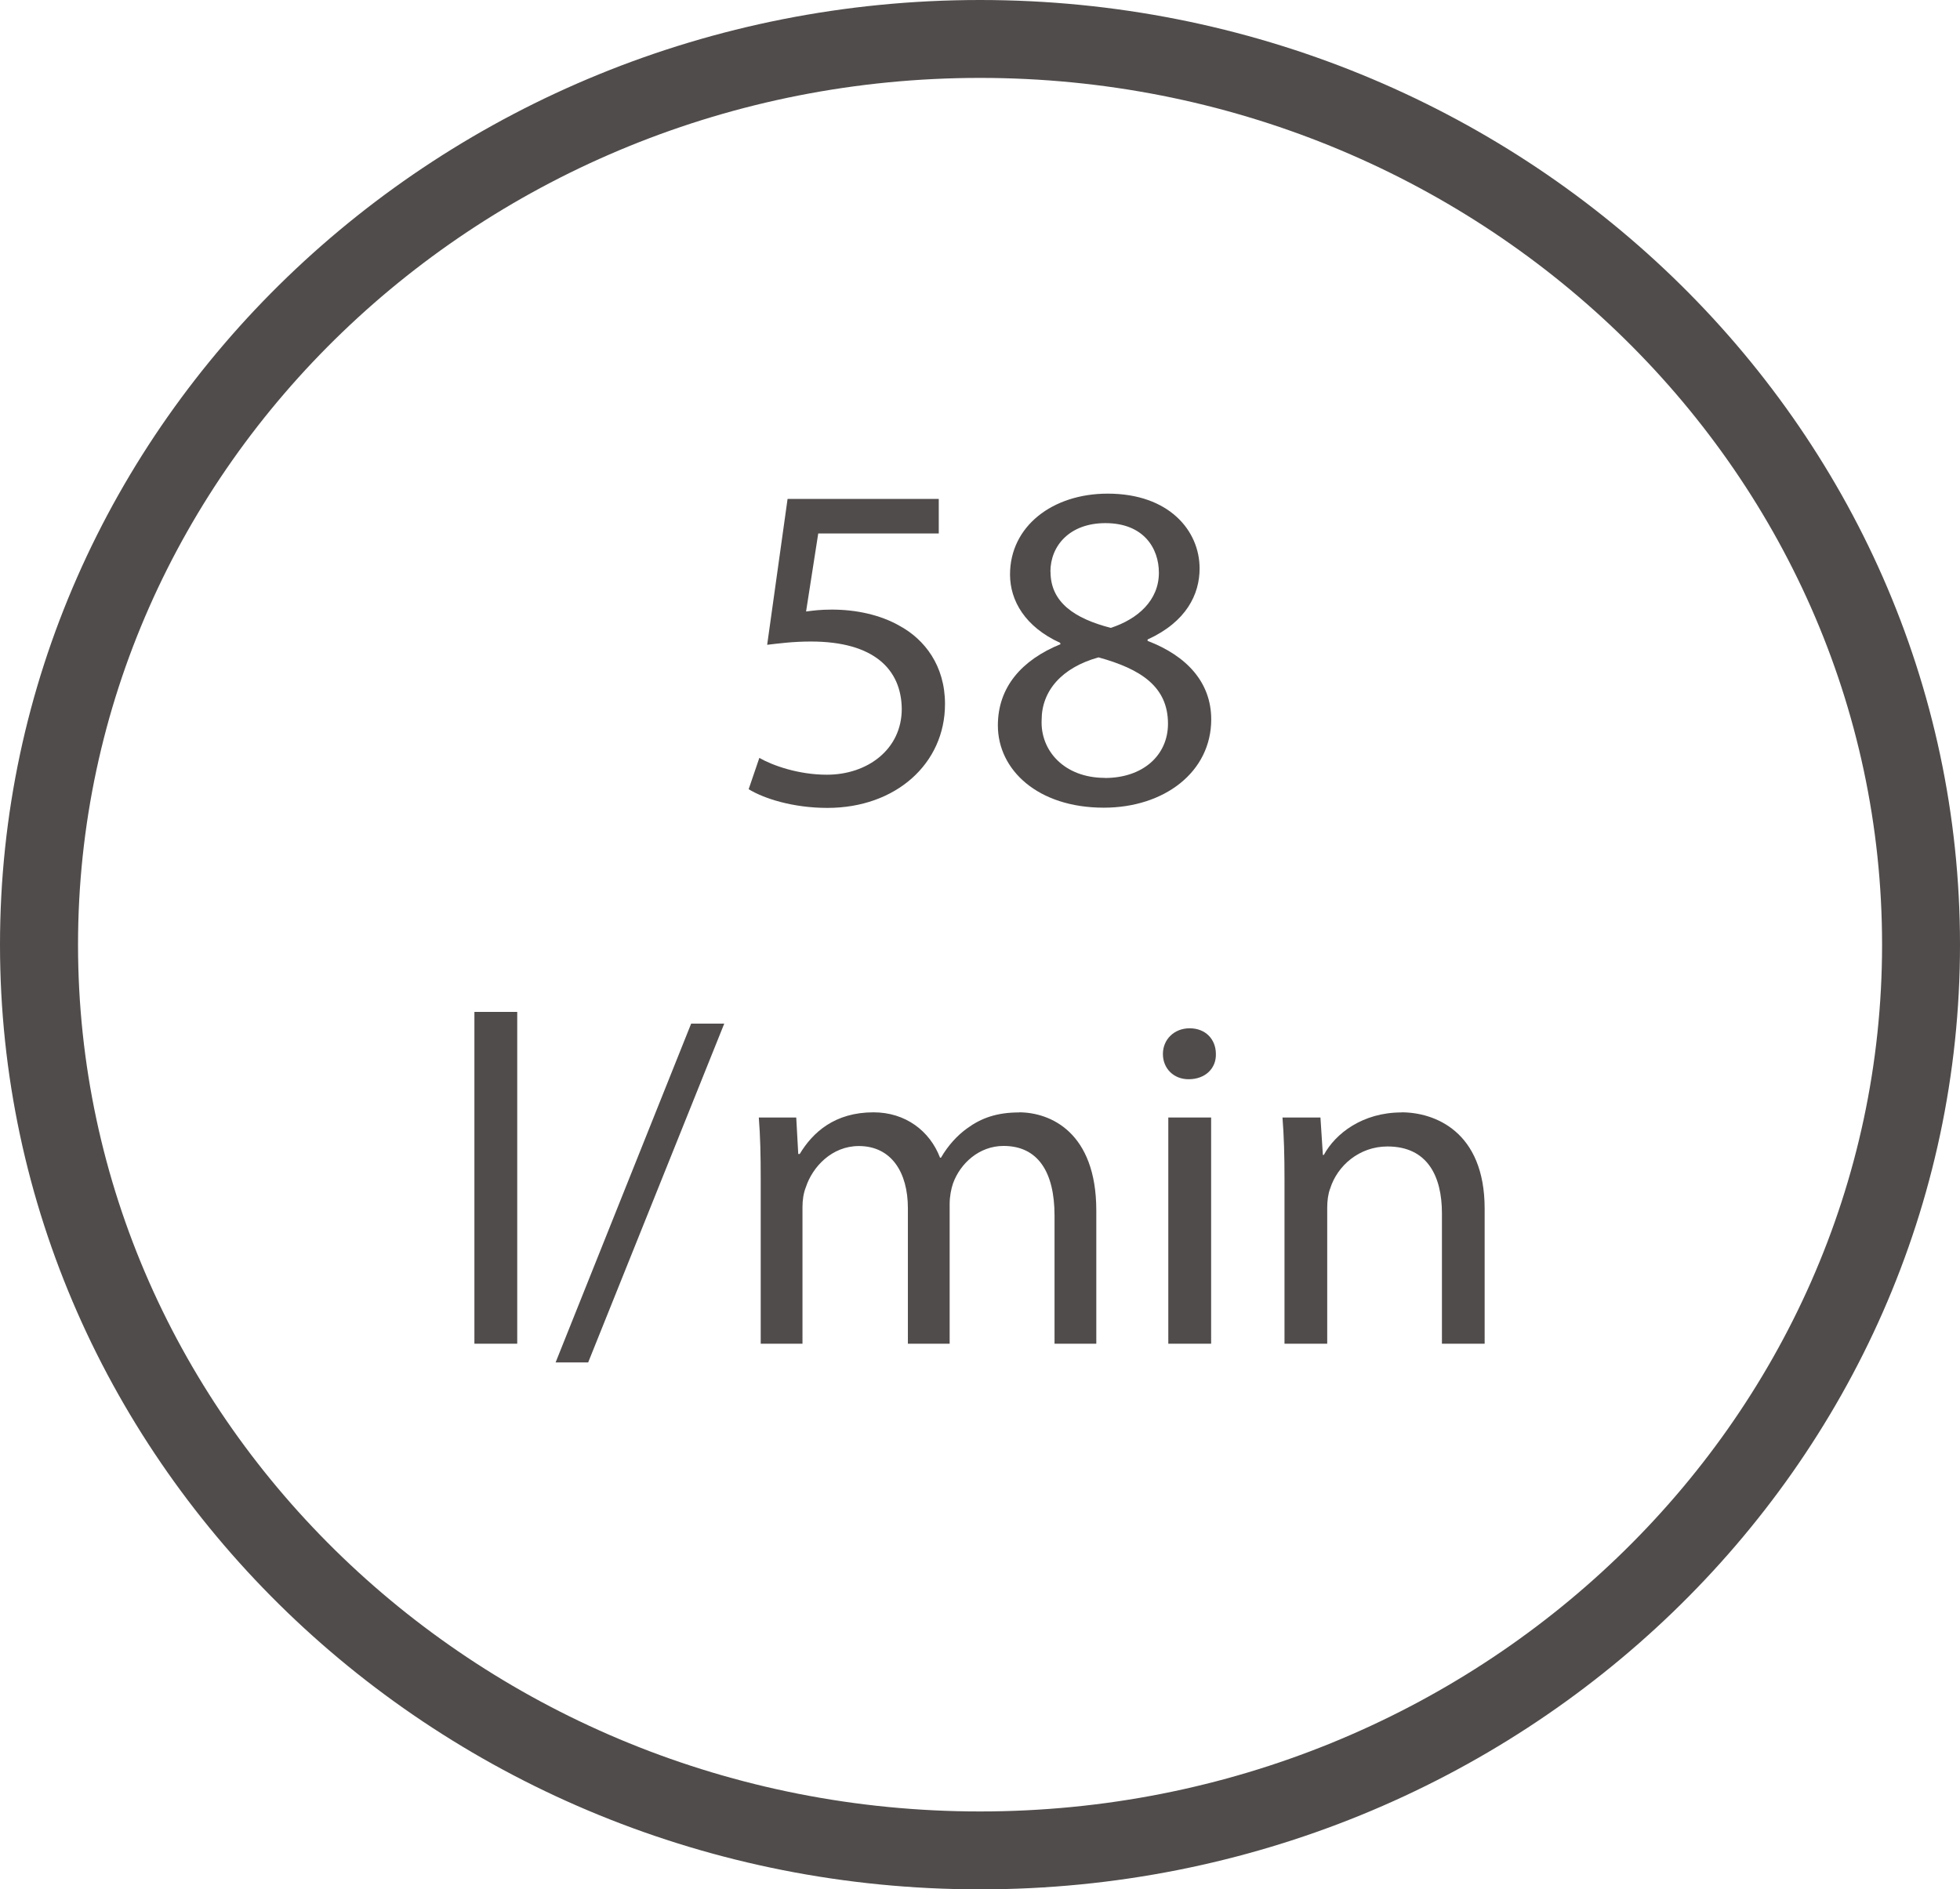
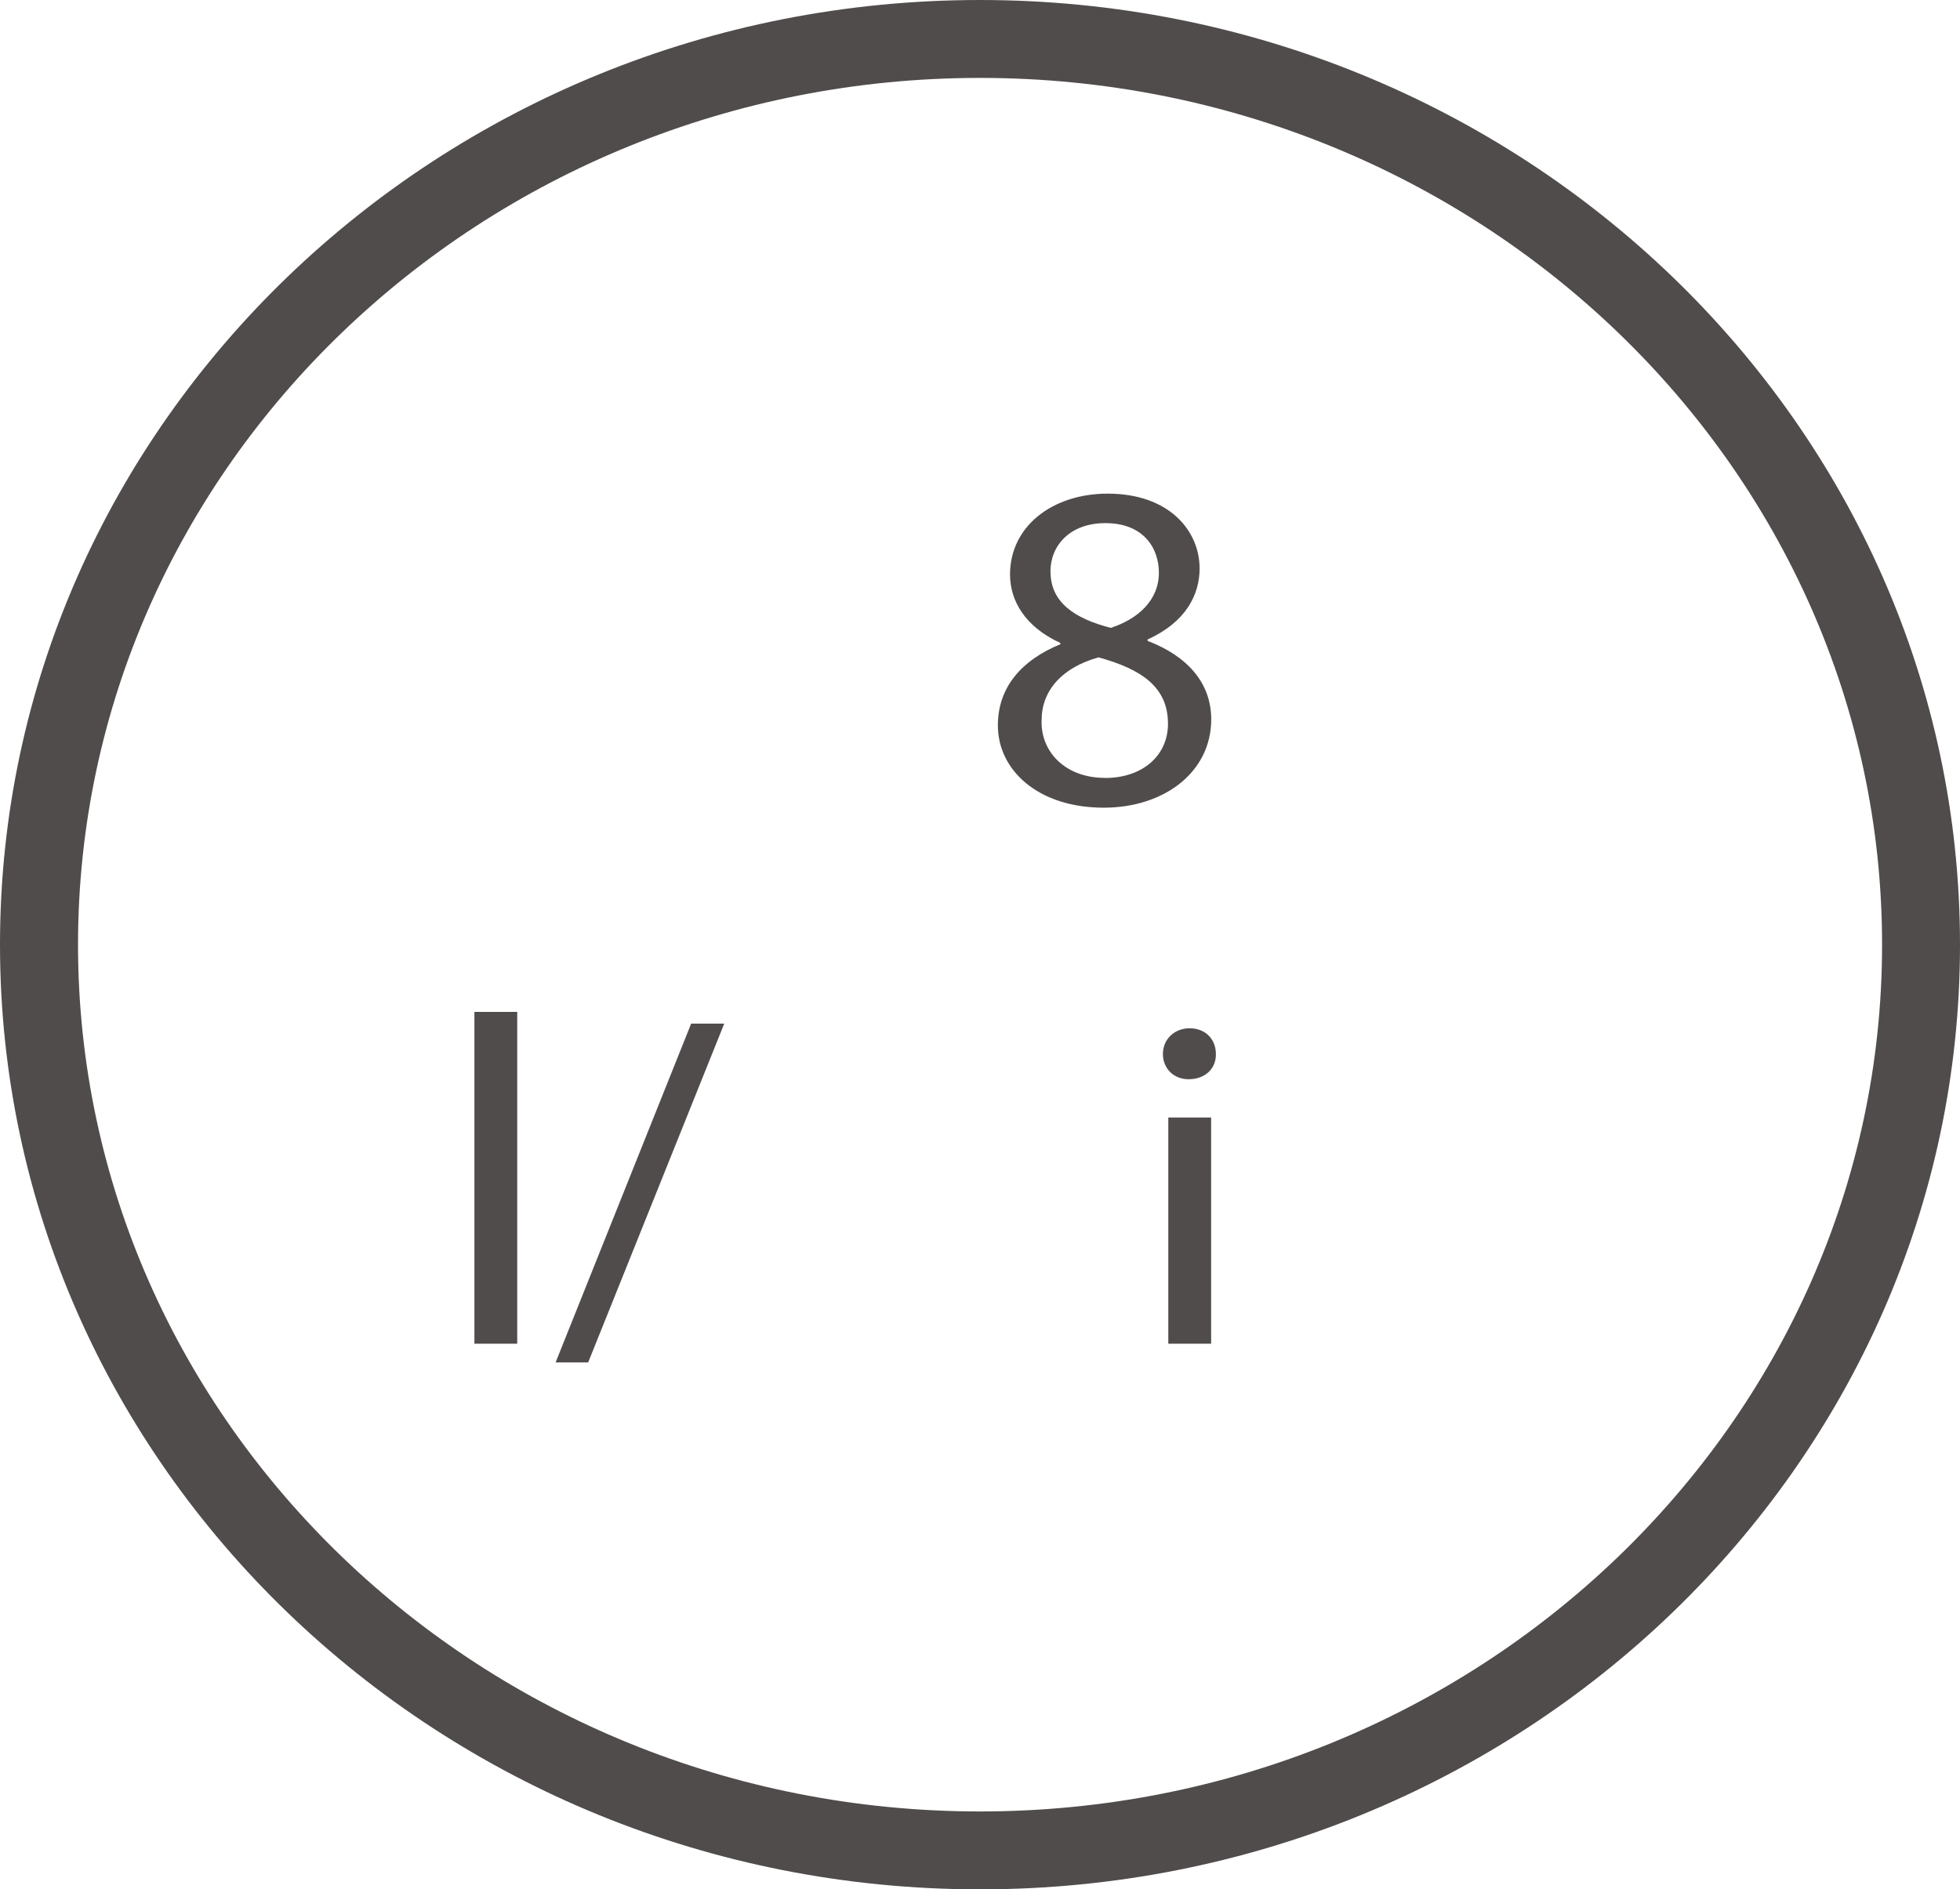
<svg xmlns="http://www.w3.org/2000/svg" id="Calque_1" data-name="Calque 1" viewBox="0 0 185.38 178.74">
  <defs>
    <style>
      .cls-1 {
        fill: #504c4b;
        stroke-width: 0px;
      }
    </style>
  </defs>
  <path class="cls-1" d="m92.69,0C41.58,0,0,40.09,0,89.37s41.58,89.37,92.69,89.37,92.69-40.09,92.69-89.37S143.8,0,92.69,0Zm0,171.37c-47.04,0-85.31-36.78-85.31-82S45.65,7.37,92.69,7.37s85.32,36.78,85.32,82-38.27,82-85.32,82Z" />
-   <path class="cls-1" d="m89.38,66.6c0-3.63-1.93-6.1-4.27-7.38-1.84-1.06-4.14-1.55-6.43-1.55-1.1,0-1.75.09-2.44.18l1.15-7.38h11.4v-3.27h-14.3l-1.93,13.8c1.11-.13,2.44-.31,4.14-.31,5.98,0,8.55,2.65,8.59,6.37,0,3.85-3.26,6.23-7.08,6.23-2.71,0-5.15-.88-6.39-1.59l-1.01,2.96c1.43.88,4.18,1.77,7.45,1.77,6.48,0,11.12-4.2,11.12-9.82Z" />
  <path class="cls-1" d="m114.56,68.06c0-3.49-2.3-6.01-6.02-7.43v-.13c3.68-1.68,4.92-4.29,4.92-6.72,0-3.58-2.89-7.08-8.69-7.08-5.24,0-9.24,3.1-9.24,7.65,0,2.48,1.43,4.95,4.73,6.46l.05.13c-3.68,1.5-5.93,4.07-5.93,7.69,0,4.2,3.77,7.78,10.02,7.78,5.7,0,10.16-3.36,10.16-8.36Zm-15.21-13.97c0-2.48,1.84-4.6,5.2-4.6,3.63,0,5.06,2.39,5.06,4.69,0,2.61-1.98,4.38-4.55,5.22-3.45-.89-5.7-2.43-5.7-5.31Zm5.15,19.5c-3.82,0-6.11-2.56-5.98-5.48,0-2.74,1.89-4.95,5.38-5.92,4.04,1.11,6.57,2.79,6.57,6.28,0,2.96-2.34,5.13-5.97,5.13Z" />
  <rect class="cls-1" x="44.87" y="95.73" width="4.05" height="31.39" />
  <polygon class="cls-1" points="52.55 128.89 55.63 128.89 68.5 96.84 65.37 96.84 52.55 128.89" />
-   <path class="cls-1" d="m96.4,105.24c-2.12,0-3.59.53-4.92,1.5-.92.66-1.79,1.59-2.48,2.78h-.09c-.96-2.52-3.26-4.29-6.29-4.29-3.68,0-5.75,1.9-6.98,3.94h-.14l-.19-3.45h-3.54c.14,1.77.18,3.58.18,5.79v15.61h3.95v-12.91c0-.66.09-1.33.32-1.9.64-1.95,2.48-3.89,5.01-3.89,3.07,0,4.64,2.48,4.64,5.88v12.82h3.95v-13.22c0-.71.14-1.42.32-1.95.69-1.9,2.48-3.54,4.78-3.54,3.26,0,4.82,2.48,4.82,6.59v12.12h3.95v-12.6c0-7.43-4.37-9.29-7.31-9.29Z" />
  <path class="cls-1" d="m112.52,97.28c-1.47,0-2.53,1.06-2.53,2.43s1.01,2.39,2.43,2.39c1.61,0,2.62-1.06,2.58-2.39,0-1.37-.96-2.43-2.48-2.43Z" />
  <rect class="cls-1" x="110.5" y="105.72" width="4.05" height="21.4" />
-   <path class="cls-1" d="m132.56,105.24c-3.68,0-6.25,1.99-7.35,4.02h-.09l-.23-3.54h-3.59c.14,1.77.19,3.58.19,5.79v15.61h4.04v-12.87c0-.66.09-1.33.28-1.81.68-2.17,2.76-3.98,5.42-3.98,3.82,0,5.15,2.87,5.15,6.32v12.34h4.04v-12.78c0-7.34-4.77-9.11-7.86-9.11Z" />
</svg>